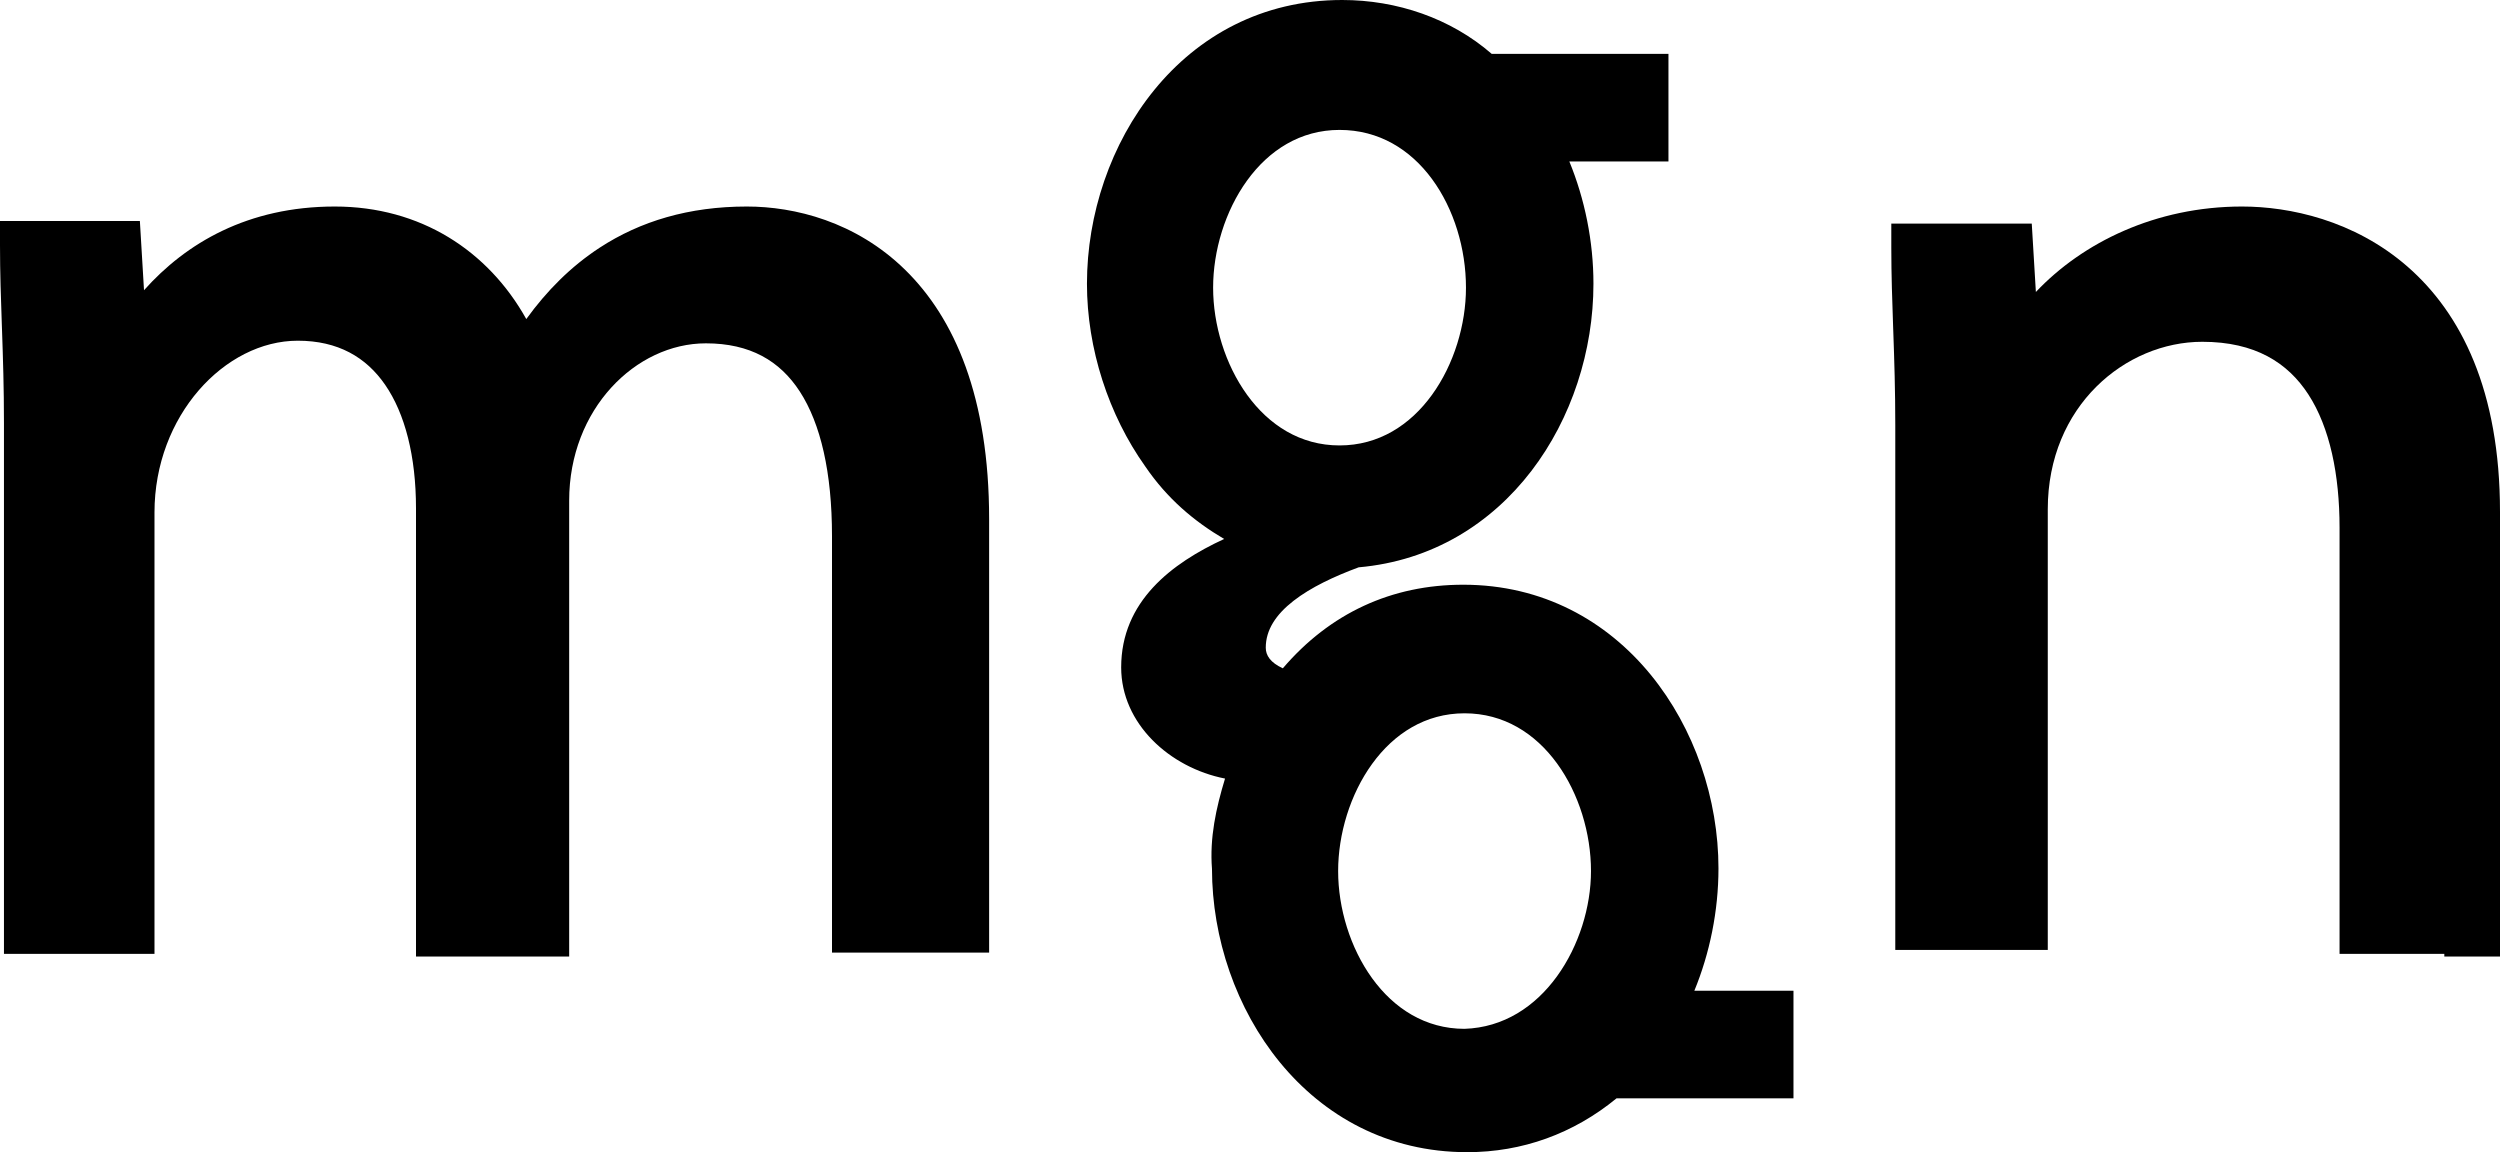
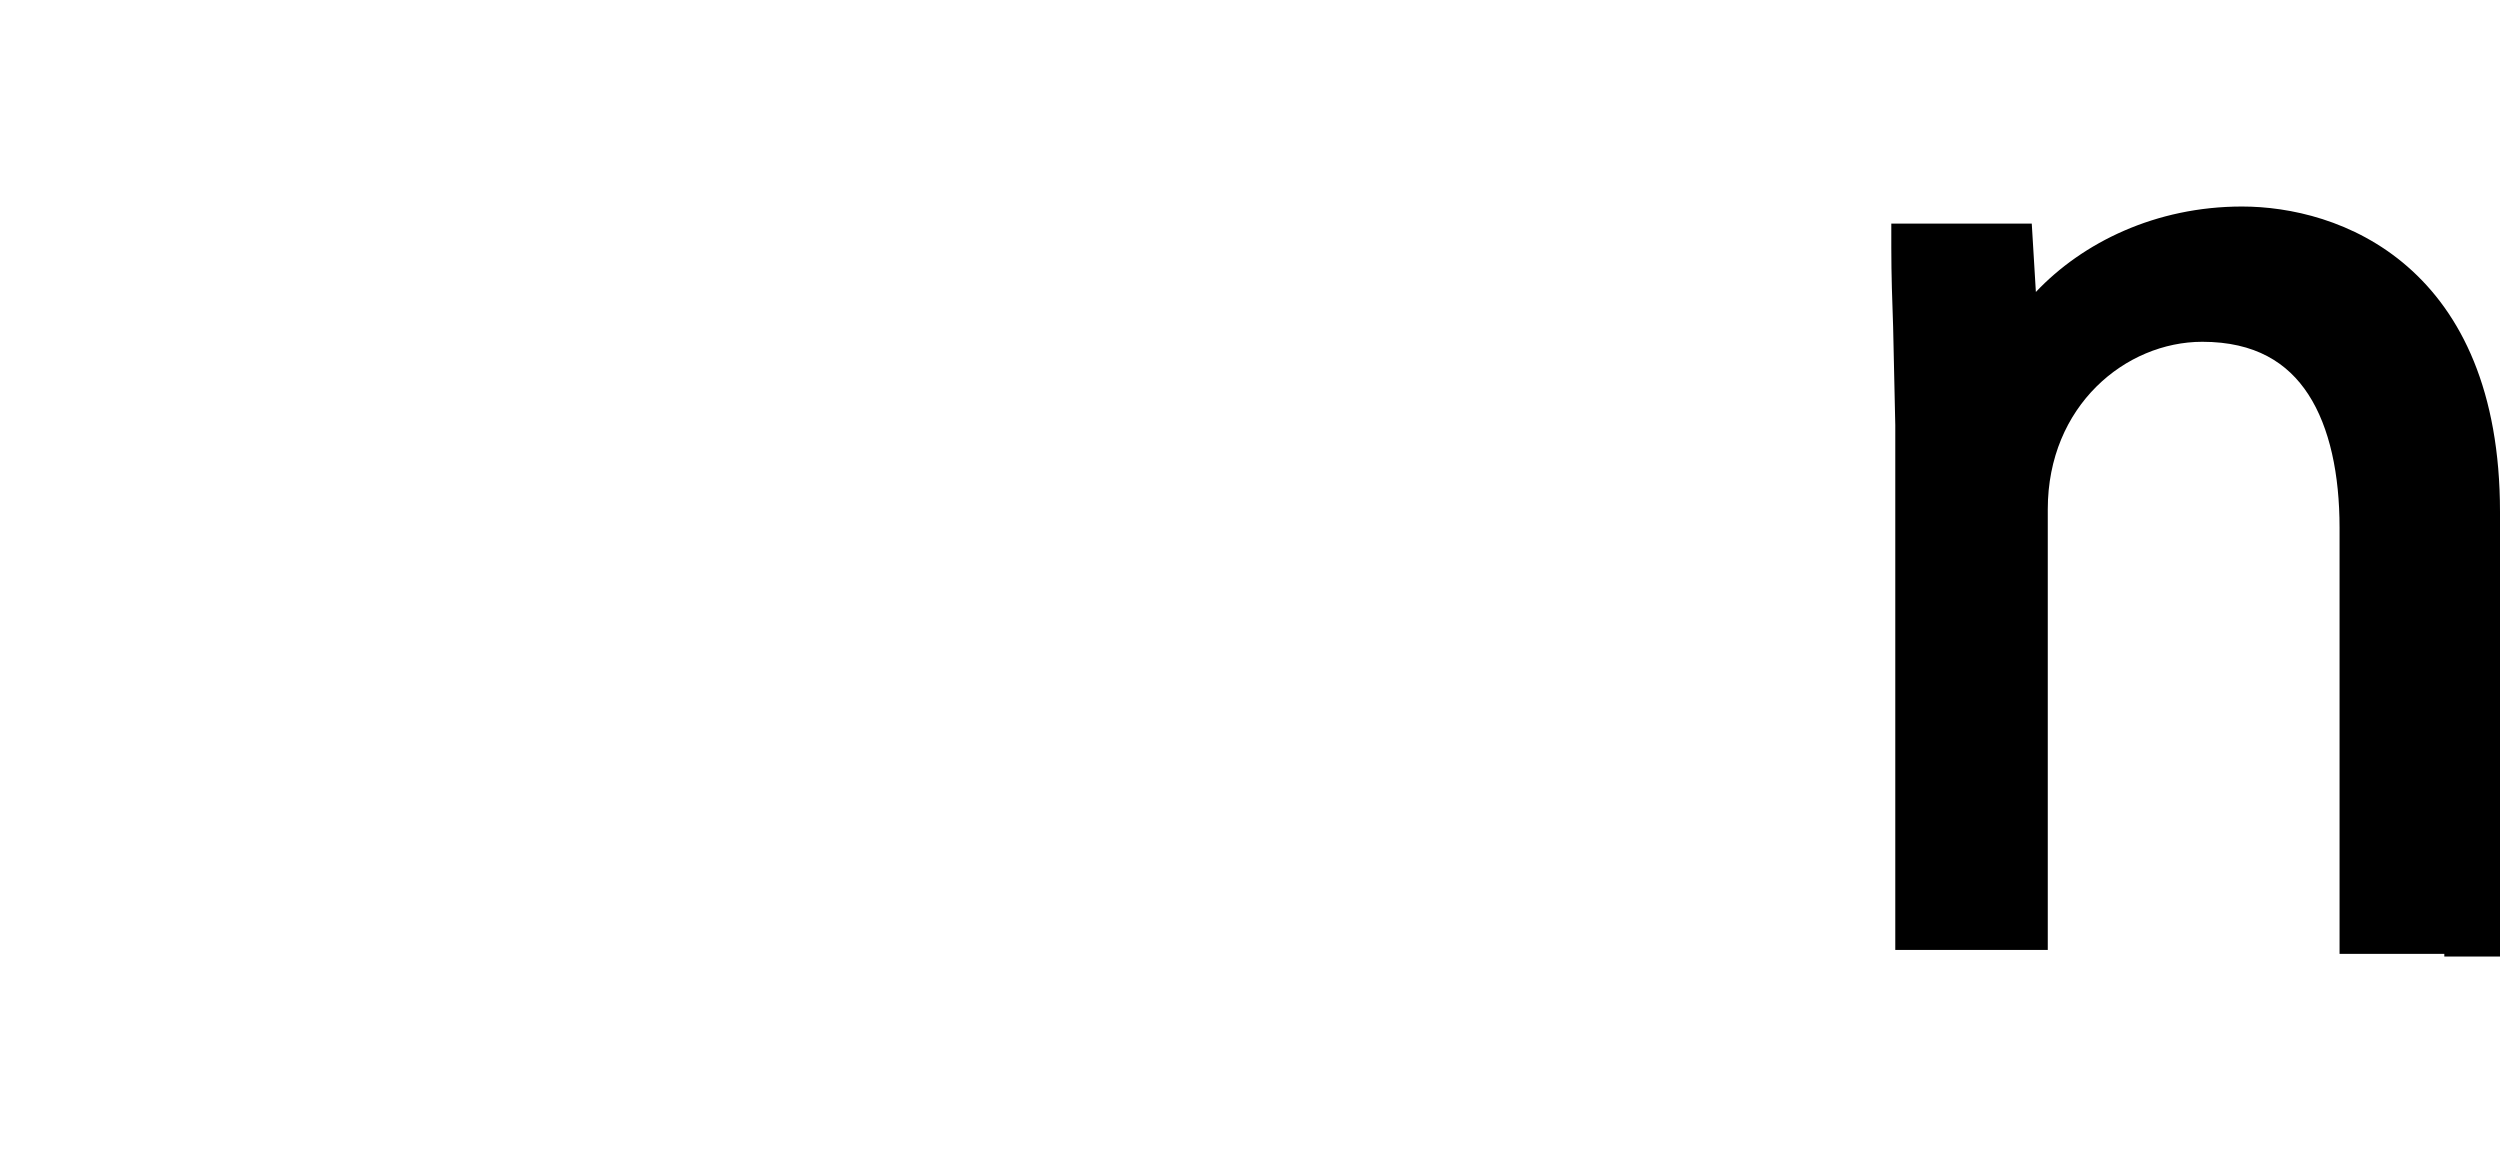
<svg xmlns="http://www.w3.org/2000/svg" width="230" height="106" viewBox="0 0 230 106" fill="none">
-   <path fill-rule="evenodd" clip-rule="evenodd" d="M224.878 88V87.758H215.239V48.545C215.239 43.674 214.35 39.334 212.365 36.281C210.476 33.376 207.481 31.445 202.61 31.445C195.57 31.445 188.395 37.322 188.395 46.853V87.396H174.366V39.12C174.366 35.898 174.276 33.152 174.184 30.541L174.168 30.088C174.083 27.648 174 25.296 174 22.805V20.571H186.922L187.3 26.862C191.602 22.308 198.329 19 206.27 19C210.62 19 216.573 20.251 221.47 24.51C226.433 28.827 230 35.96 230 47.095V88H224.878Z" fill="black" />
-   <path fill-rule="evenodd" clip-rule="evenodd" d="M123.48 0C108.699 0 100 13.357 100 26.103C100 32.078 101.99 38.168 105.356 42.901C107.388 45.888 109.871 47.965 112.622 49.586C107.797 51.814 103.148 55.32 103.148 61.401C103.148 66.574 107.61 70.627 112.703 71.629C111.876 74.349 111.28 77.075 111.502 79.93C111.517 92.67 120.338 106 134.982 106C140.047 106 144.751 104.304 148.725 101.044H165V91.147H155.88C157.301 87.692 158.099 83.795 158.099 79.897C158.099 67.147 149.276 53.794 134.619 53.794C128.026 53.794 122.365 56.407 118.021 61.484C116.871 60.957 116.45 60.293 116.45 59.588C116.45 57.956 117.381 56.541 119.002 55.278C120.6 54.032 122.761 53.022 124.997 52.194C138.564 50.998 146.597 38.454 146.597 26.103C146.597 22.205 145.799 18.308 144.378 14.853H153.498V4.956H137.237C133.465 1.682 128.521 0 123.48 0ZM111.607 26.466C111.607 23.063 112.709 19.4 114.732 16.606C116.746 13.825 119.631 11.952 123.238 11.952C126.859 11.952 129.742 13.748 131.748 16.475C133.764 19.217 134.869 22.876 134.869 26.466C134.869 29.868 133.767 33.532 131.744 36.325C129.73 39.106 126.845 40.98 123.238 40.98C119.631 40.98 116.746 39.106 114.732 36.325C112.709 33.532 111.607 29.868 111.607 26.466ZM123.109 80.139C123.109 76.736 124.21 73.073 126.234 70.279C128.248 67.498 131.133 65.624 134.74 65.624C138.351 65.624 141.236 67.473 143.247 70.235C145.268 73.012 146.371 76.674 146.371 80.139C146.371 83.414 145.273 87.019 143.246 89.817C141.23 92.601 138.338 94.537 134.727 94.653C131.126 94.648 128.245 92.776 126.234 89.998C124.21 87.204 123.109 83.541 123.109 80.139Z" fill="black" />
-   <path fill-rule="evenodd" clip-rule="evenodd" d="M30.799 19C22.802 19 17.114 22.364 13.249 26.701L12.868 20.332H0V22.57C0 25.065 0.082 27.421 0.168 29.865L0.184 30.32C0.275 32.934 0.364 35.686 0.364 38.913V87.758H14.213V47.145C14.213 38.239 20.688 31.345 27.397 31.345C31.092 31.345 33.68 32.859 35.432 35.399C37.257 38.044 38.272 41.962 38.272 46.781V88H52.364V46.055C52.364 37.631 58.491 31.587 64.94 31.587C69.008 31.587 71.747 33.196 73.579 36.014C75.505 38.977 76.544 43.471 76.544 49.324V87.637H91V47.75C91 36.553 87.833 29.282 83.265 24.816C78.723 20.376 73.092 19 68.706 19C63.383 19 58.909 20.349 55.174 22.785C52.517 24.518 50.294 26.762 48.419 29.354C44.907 23.064 38.692 19 30.799 19Z" fill="black" />
+   <path fill-rule="evenodd" clip-rule="evenodd" d="M224.878 88V87.758H215.239V48.545C215.239 43.674 214.35 39.334 212.365 36.281C210.476 33.376 207.481 31.445 202.61 31.445C195.57 31.445 188.395 37.322 188.395 46.853V87.396H174.366V39.12L174.168 30.088C174.083 27.648 174 25.296 174 22.805V20.571H186.922L187.3 26.862C191.602 22.308 198.329 19 206.27 19C210.62 19 216.573 20.251 221.47 24.51C226.433 28.827 230 35.96 230 47.095V88H224.878Z" fill="black" />
</svg>